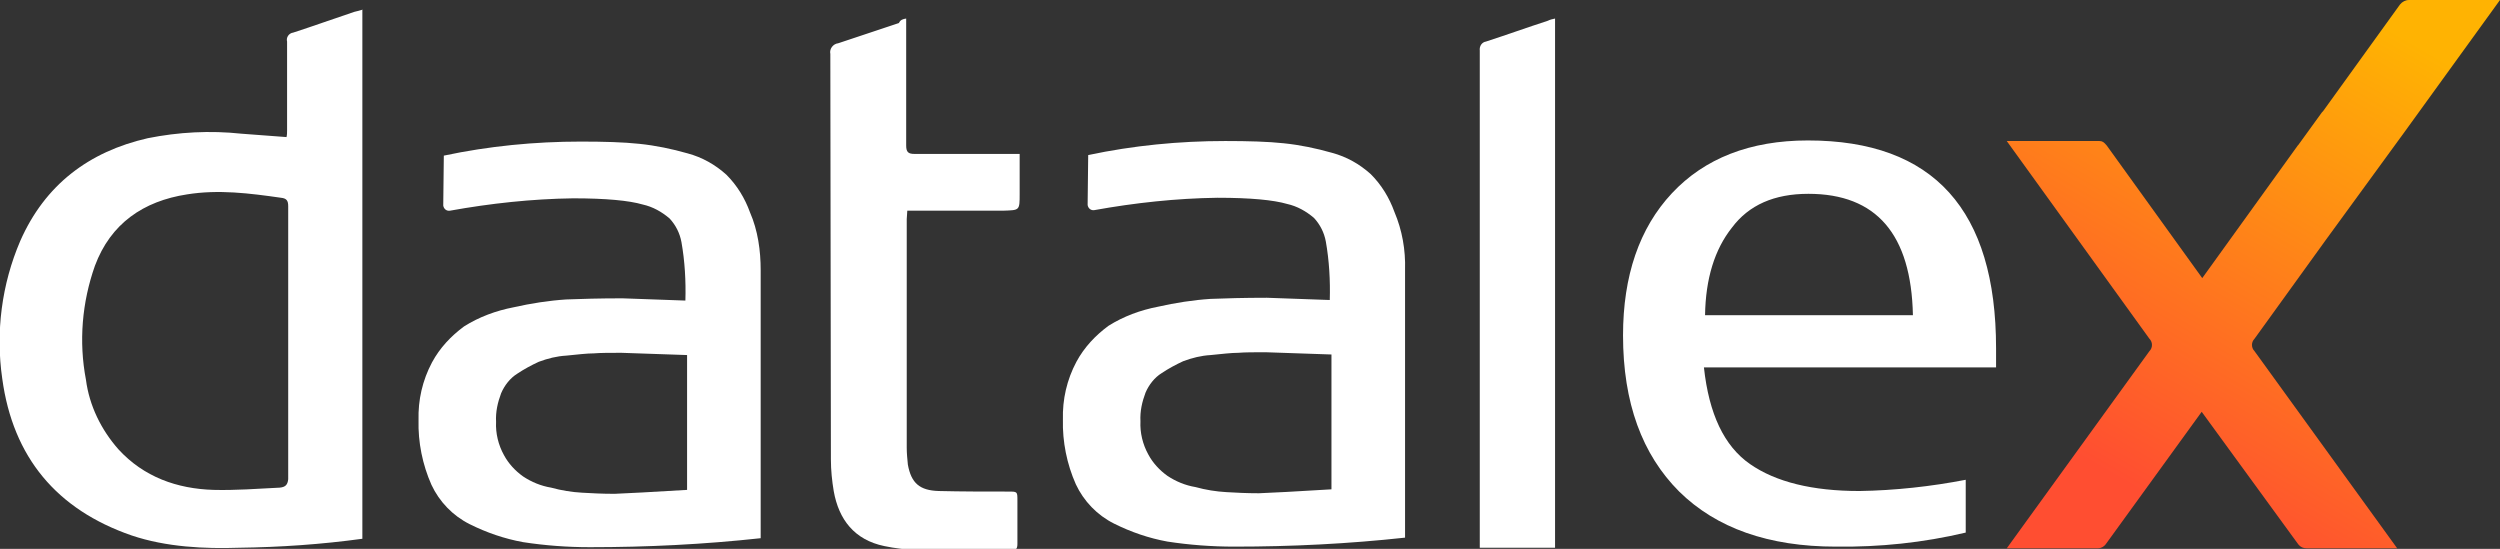
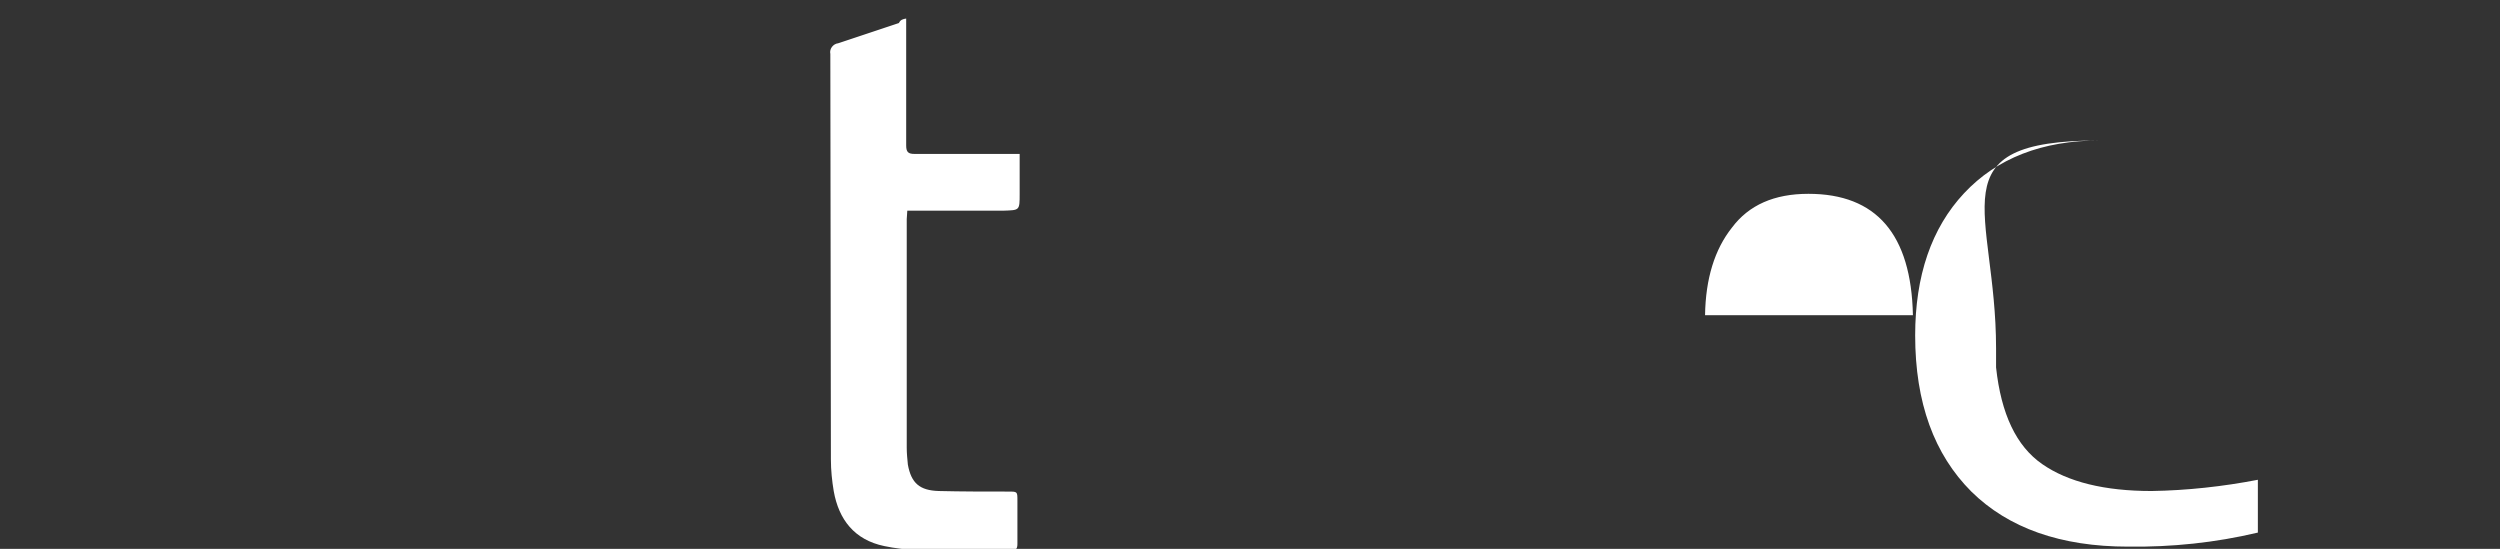
<svg xmlns="http://www.w3.org/2000/svg" version="1.1" id="Layer_1" x="0px" y="0px" viewBox="0 0 445 97.7" style="enable-background:new 0 0 445 97.7;" xml:space="preserve">
  <rect x="0" y="0" width="445" height="97.7" fill="#333333" stroke="none" />
  <style type="text/css">
	.st0{fill:#FFFFFF;}
	.st1{fill:url(#SVGID_1_);}
</style>
  <path class="st0" d="M161.3,3.3c0,0.7,0,1.1,0,1.6c0,7,0,14,0,21c0,1.2,0.4,1.5,1.5,1.5c5.6,0,13.1,0,18.7,0v7.1c0,3,0,2.9-2.9,3  c-5.2,0-10.5,0-15.7,0c-0.4,0-0.9,0-1.4,0c0,0.5-0.1,1-0.1,1.5c0,13.6,0,27.1,0,40.7c0,1,0.1,2,0.2,3c0.6,3.3,2.1,4.6,5.5,4.7  c4.1,0.1,8.2,0.1,12.4,0.1c1.6,0,1.6,0,1.6,1.6c0,2.6,0,5.1,0,7.7c0,0.8-0.2,1.2-1.1,1.2c-5.7-0.1-11.4,0-17-0.1  c-1.9-0.1-3.7-0.3-5.6-0.7c-5.3-1.1-8.1-4.7-9-9.8c-0.3-1.8-0.5-3.7-0.5-5.6c0-24.1-0.1-48.1-0.1-72.2c-0.2-0.9,0.5-1.8,1.4-1.9  c3.6-1.2,7.2-2.4,10.8-3.6C160.3,3.5,160.7,3.4,161.3,3.3z" />
-   <path class="st0" d="M276.8,3.3v94.2h-13.4c0-29.1,0-59.4,0-88.5c-0.1-0.8,0.4-1.5,1.1-1.6c3.7-1.2,7.3-2.5,11-3.7  C275.9,3.5,276.3,3.4,276.8,3.3z" />
-   <path class="st0" d="M250.1,48v47.7c-10.1,1.1-20.2,1.6-30.4,1.6c-4,0-8-0.3-11.9-0.9c-3.3-0.6-6.5-1.7-9.5-3.2c-3-1.5-5.4-4-6.8-7  c-1.6-3.6-2.4-7.6-2.3-11.5c-0.1-3.6,0.7-7.1,2.4-10.3c1.4-2.6,3.4-4.7,5.7-6.4c2.7-1.7,5.7-2.8,8.8-3.4c3.1-0.7,6.3-1.2,9.4-1.4  c2.6-0.1,5.9-0.2,10-0.2l11.2,0.4c0.1-3.5-0.1-7-0.7-10.4c-0.3-1.6-1-3-2.1-4.2c-1.4-1.2-3-2.1-4.8-2.5c-2.4-0.7-6.5-1.1-12.4-1.1  c-7.3,0.1-14.7,0.9-21.9,2.2c-0.6,0.1-1.1-0.3-1.2-0.9c0-0.1,0-0.1,0-0.2l0.1-8.7c8-1.7,16.2-2.5,24.4-2.5c4.1,0,7.6,0.1,10.4,0.4  c2.9,0.3,5.8,0.9,8.6,1.7c2.6,0.7,4.9,2,6.9,3.8c1.9,1.9,3.3,4.2,4.2,6.7C249.6,41,250.2,44.5,250.1,48z M237,87.1v-24l-11.7-0.4  c-2,0-3.7,0-4.9,0.1c-1.2,0-2.9,0.2-4.9,0.4c-1.7,0.1-3.3,0.5-4.9,1.1c-1.3,0.6-2.6,1.3-3.8,2.1c-1.3,0.8-2.3,2.1-2.9,3.5  c-0.6,1.6-1,3.3-0.9,5.1c-0.1,2,0.4,4.1,1.4,5.9c0.8,1.5,2,2.8,3.4,3.8c1.5,1,3.2,1.7,5,2c1.8,0.5,3.7,0.8,5.5,0.9  c1.7,0.1,3.6,0.2,5.8,0.2C226.4,87.7,230.7,87.5,237,87.1z" />
-   <path class="st0" d="M355.3,62v3.4h-52c0.9,8.3,3.6,14,8.2,17.2c4.6,3.2,11.1,4.8,19.5,4.8c6.3-0.1,12.7-0.8,18.9-2v9.4  c-7.6,1.8-15.3,2.6-23.1,2.5c-12,0-21.3-3.3-27.9-9.8c-6.6-6.6-10-15.8-10-27.8c0-10.6,2.9-19.1,8.7-25.3c5.8-6.2,13.9-9.4,24.2-9.4  C344.2,25,355.3,37.4,355.3,62z M303.5,56.1h37c-0.3-14.4-6.5-21.6-18.6-21.6c-6.1,0-10.6,2-13.6,6  C305.2,44.4,303.6,49.6,303.5,56.1L303.5,56.1z" />
-   <path class="st0" d="M135.4,48.1v47.7c-10.1,1.1-20.2,1.6-30.4,1.6c-4,0-8-0.3-11.9-0.9c-3.3-0.6-6.5-1.7-9.5-3.2  c-3-1.5-5.4-4-6.8-7c-1.6-3.6-2.4-7.6-2.3-11.5c-0.1-3.6,0.7-7.1,2.4-10.3c1.4-2.6,3.4-4.7,5.7-6.4c2.7-1.7,5.7-2.8,8.8-3.4  c3.1-0.7,6.3-1.2,9.4-1.4c2.6-0.1,5.9-0.2,10-0.2l11.2,0.4c0.1-3.5-0.1-7-0.7-10.4c-0.3-1.6-1-3-2.1-4.2c-1.4-1.2-3-2.1-4.8-2.5  c-2.4-0.7-6.5-1.1-12.4-1.1c-7.3,0.1-14.7,0.9-21.9,2.2c-0.6,0.1-1.1-0.3-1.2-0.9c0-0.1,0-0.1,0-0.2l0.1-8.7  c8-1.7,16.2-2.5,24.4-2.5c4.1,0,7.6,0.1,10.4,0.4c2.9,0.3,5.8,0.9,8.6,1.7c2.6,0.7,4.9,2,6.9,3.8c1.9,1.9,3.3,4.2,4.2,6.7  C134.9,41,135.4,44.6,135.4,48.1z M122.3,87.2v-24l-11.7-0.4c-2,0-3.7,0-4.9,0.1c-1.2,0-2.9,0.2-4.9,0.4c-1.7,0.1-3.3,0.5-4.9,1.1  c-1.3,0.6-2.6,1.3-3.8,2.1c-1.3,0.8-2.3,2.1-2.9,3.5c-0.6,1.6-1,3.3-0.9,5.1c-0.1,2,0.4,4.1,1.4,5.9c0.8,1.5,2,2.8,3.4,3.8  c1.5,1,3.2,1.7,5,2c1.8,0.5,3.7,0.8,5.5,0.9c1.7,0.1,3.6,0.2,5.8,0.2C111.6,87.8,115.9,87.6,122.3,87.2z" />
-   <path class="st0" d="M64.6,1.7C64,1.9,63.5,2,63.1,2.1c-3.6,1.2-7.2,2.5-10.9,3.7c-0.8,0.1-1.3,0.9-1.1,1.6c0,5.3,0,10.6,0,15.8  c0,0.4,0,0.8-0.1,1.2c-2.8-0.2-5.4-0.4-8-0.6c-5.6-0.6-11.2-0.3-16.7,0.8C15.8,27,8,32.9,3.6,42.9c-3.3,7.7-4.4,16.2-3.2,24.5  c1.9,14,9.7,23.3,23,27.9c6.2,2.1,13.1,2.4,19.1,2.2c7.4-0.1,14.7-0.6,22-1.6V1.7z M49.8,86.8c-4,0.2-7.9,0.5-11.8,0.4  C31.5,87,25.6,84.9,21.1,80c-3.1-3.5-5.2-7.8-5.8-12.4c-1.3-6.8-0.7-13.8,1.6-20.3c2.8-7.5,8.6-11.5,16.4-12.7  c5.6-0.9,11.1-0.2,16.7,0.6c1,0.1,1.3,0.5,1.3,1.5c0,8.1,0,16.2,0,24.2h0c0,8.1,0,16.2,0,24.4C51.2,86.3,50.8,86.7,49.8,86.8z" />
+   <path class="st0" d="M355.3,62v3.4c0.9,8.3,3.6,14,8.2,17.2c4.6,3.2,11.1,4.8,19.5,4.8c6.3-0.1,12.7-0.8,18.9-2v9.4  c-7.6,1.8-15.3,2.6-23.1,2.5c-12,0-21.3-3.3-27.9-9.8c-6.6-6.6-10-15.8-10-27.8c0-10.6,2.9-19.1,8.7-25.3c5.8-6.2,13.9-9.4,24.2-9.4  C344.2,25,355.3,37.4,355.3,62z M303.5,56.1h37c-0.3-14.4-6.5-21.6-18.6-21.6c-6.1,0-10.6,2-13.6,6  C305.2,44.4,303.6,49.6,303.5,56.1L303.5,56.1z" />
  <linearGradient id="SVGID_1_" gradientUnits="userSpaceOnUse" x1="367.713" y1="-3.514" x2="431.852" y2="107.579" gradientTransform="matrix(1 0 0 -1 0 100)">
    <stop offset="0.16" style="stop-color:#FF4E31" />
    <stop offset="0.889" style="stop-color:#FFB302" />
  </linearGradient>
-   <path class="st1" d="M428.8,0c-0.6,0-1.2,0.3-1.6,0.8l-13.7,19c-0.1,0.1-0.1,0.1-0.2,0.2l-4.2,5.8c0,0,0,0-0.1,0.1l-17,23.6  l-17-23.6c-0.5-0.6-0.8-0.8-1.3-0.8h-16.5l25.4,35.2c0.6,0.6,0.6,1.6,0,2.2l-25.4,35.1h16.2c0.6,0,1.1-0.3,1.4-0.7l17.1-23.6  l17.2,23.6c0.4,0.5,0.9,0.7,1.5,0.7h16.1l-25.4-35.1c-0.6-0.6-0.6-1.6,0-2.2l12.7-17.6h0L428,23.5h0L445,0H428.8z" />
</svg>